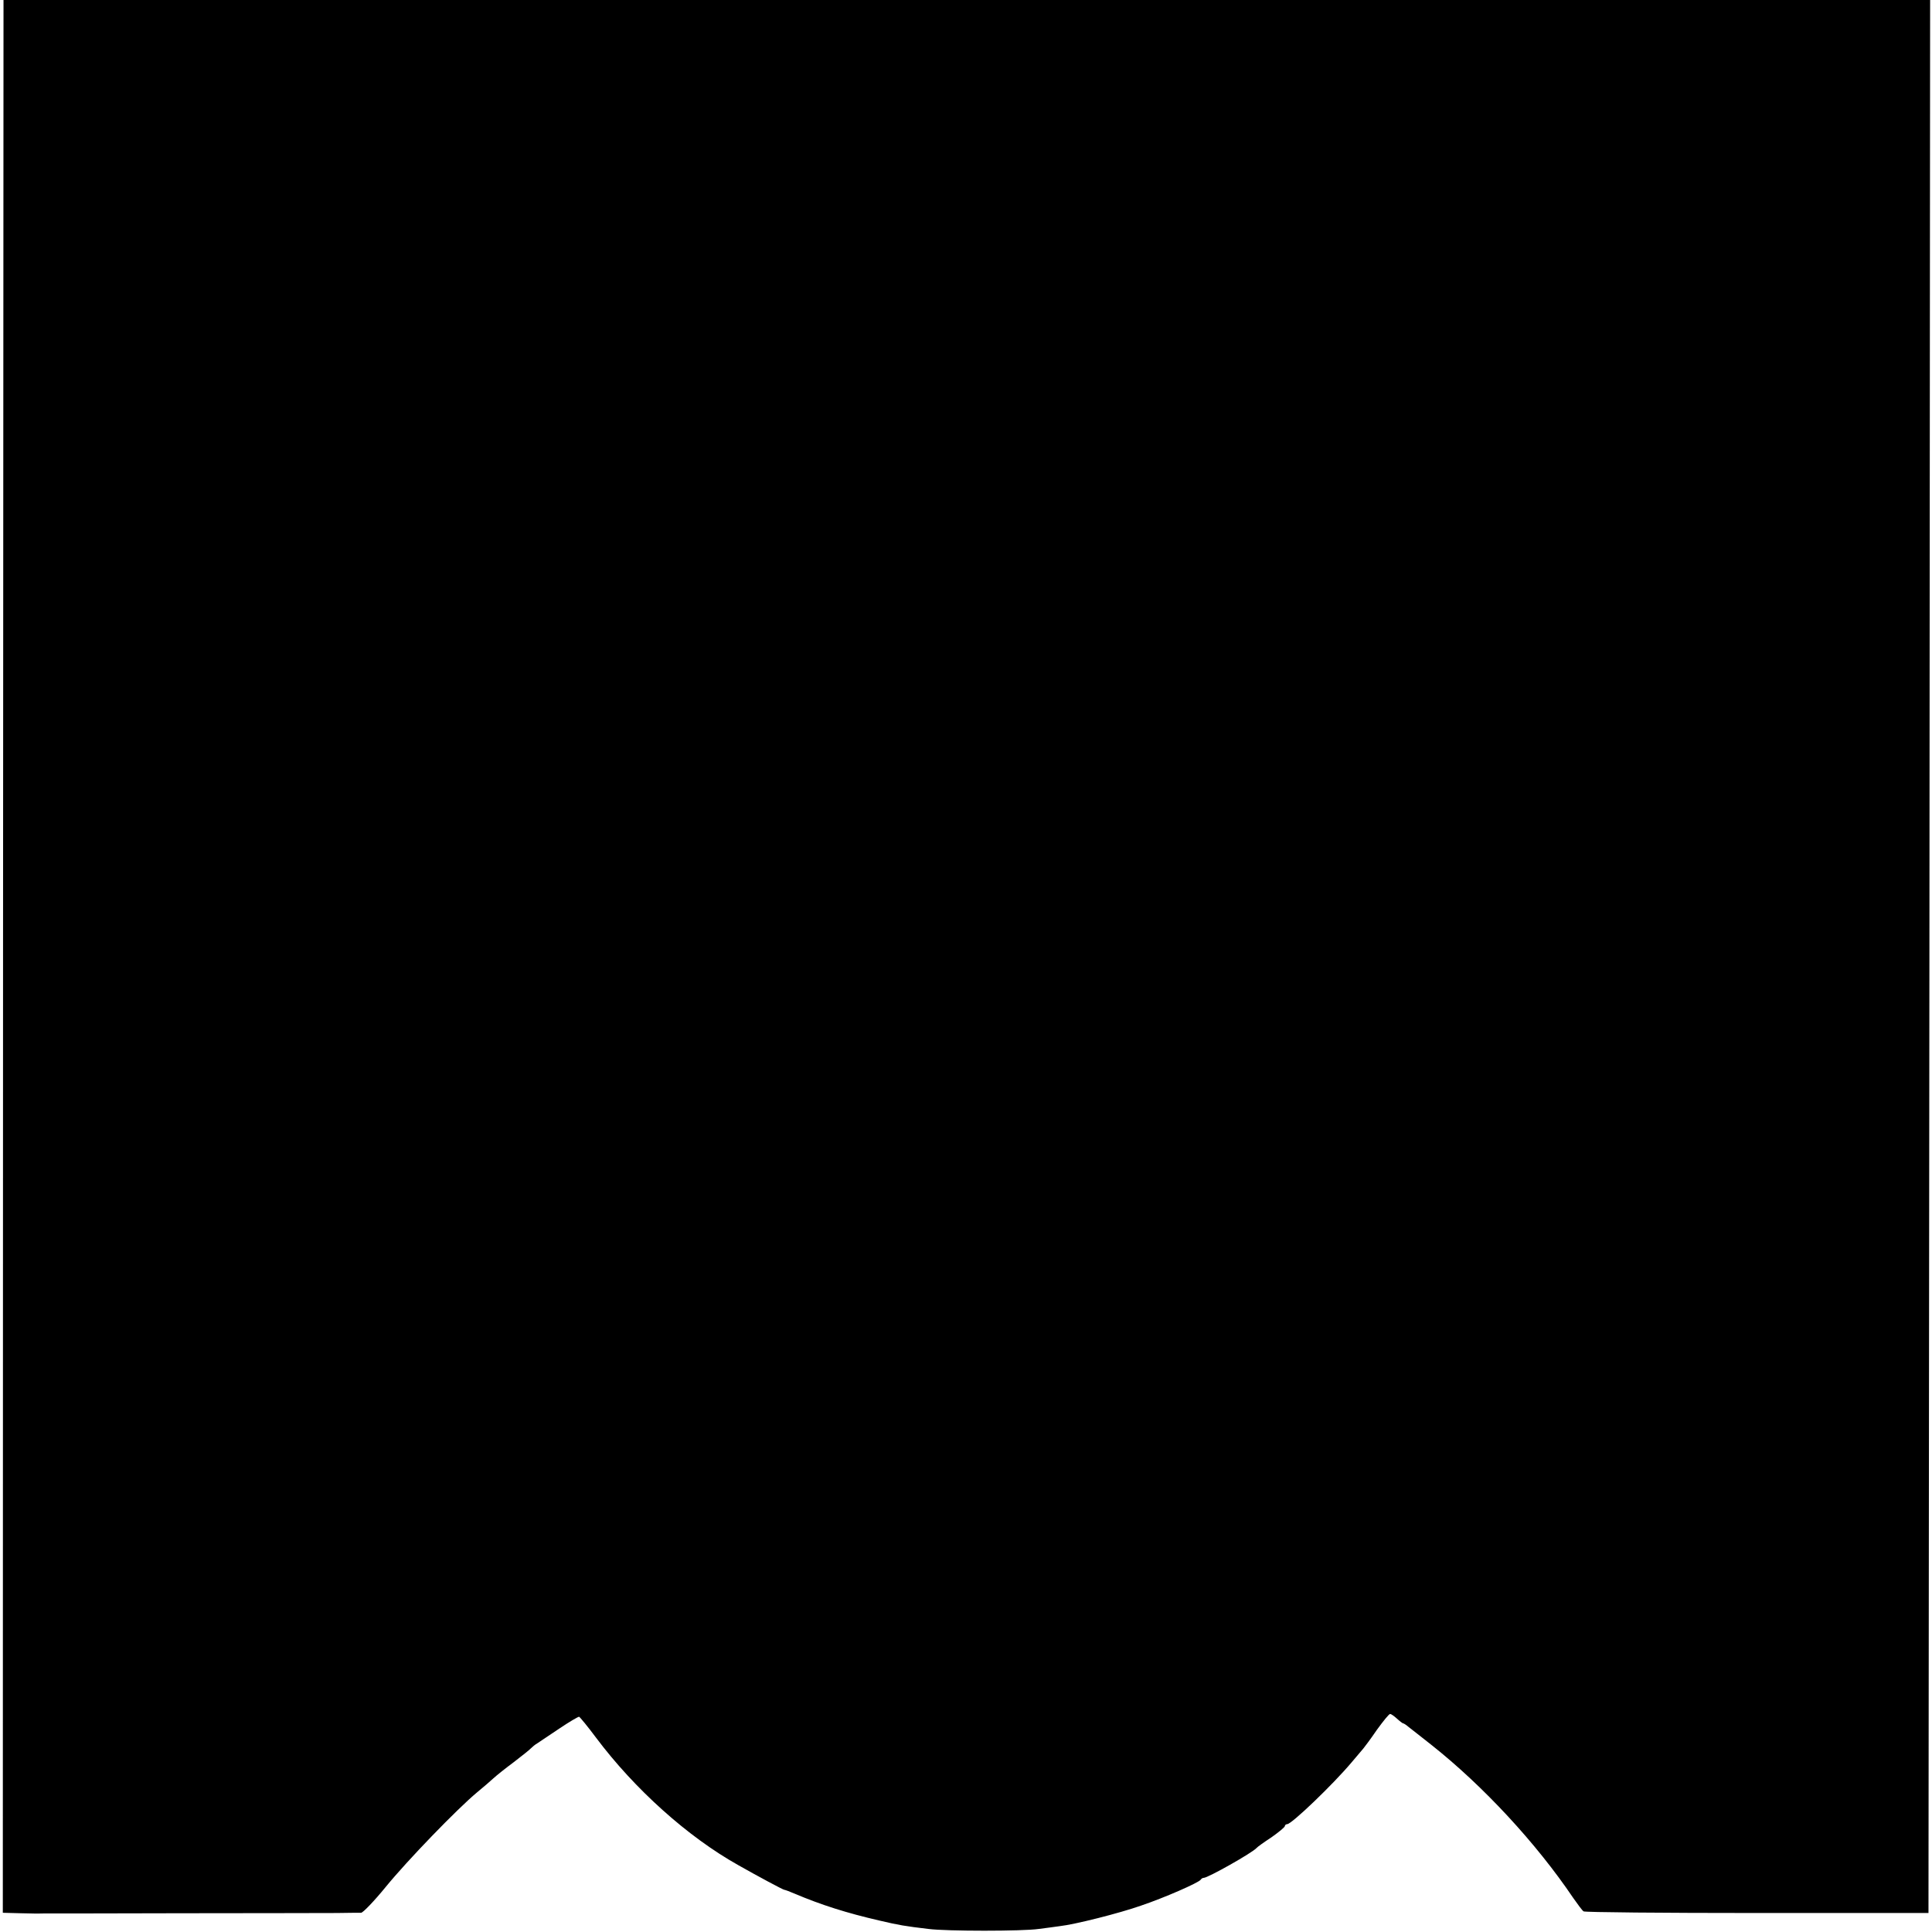
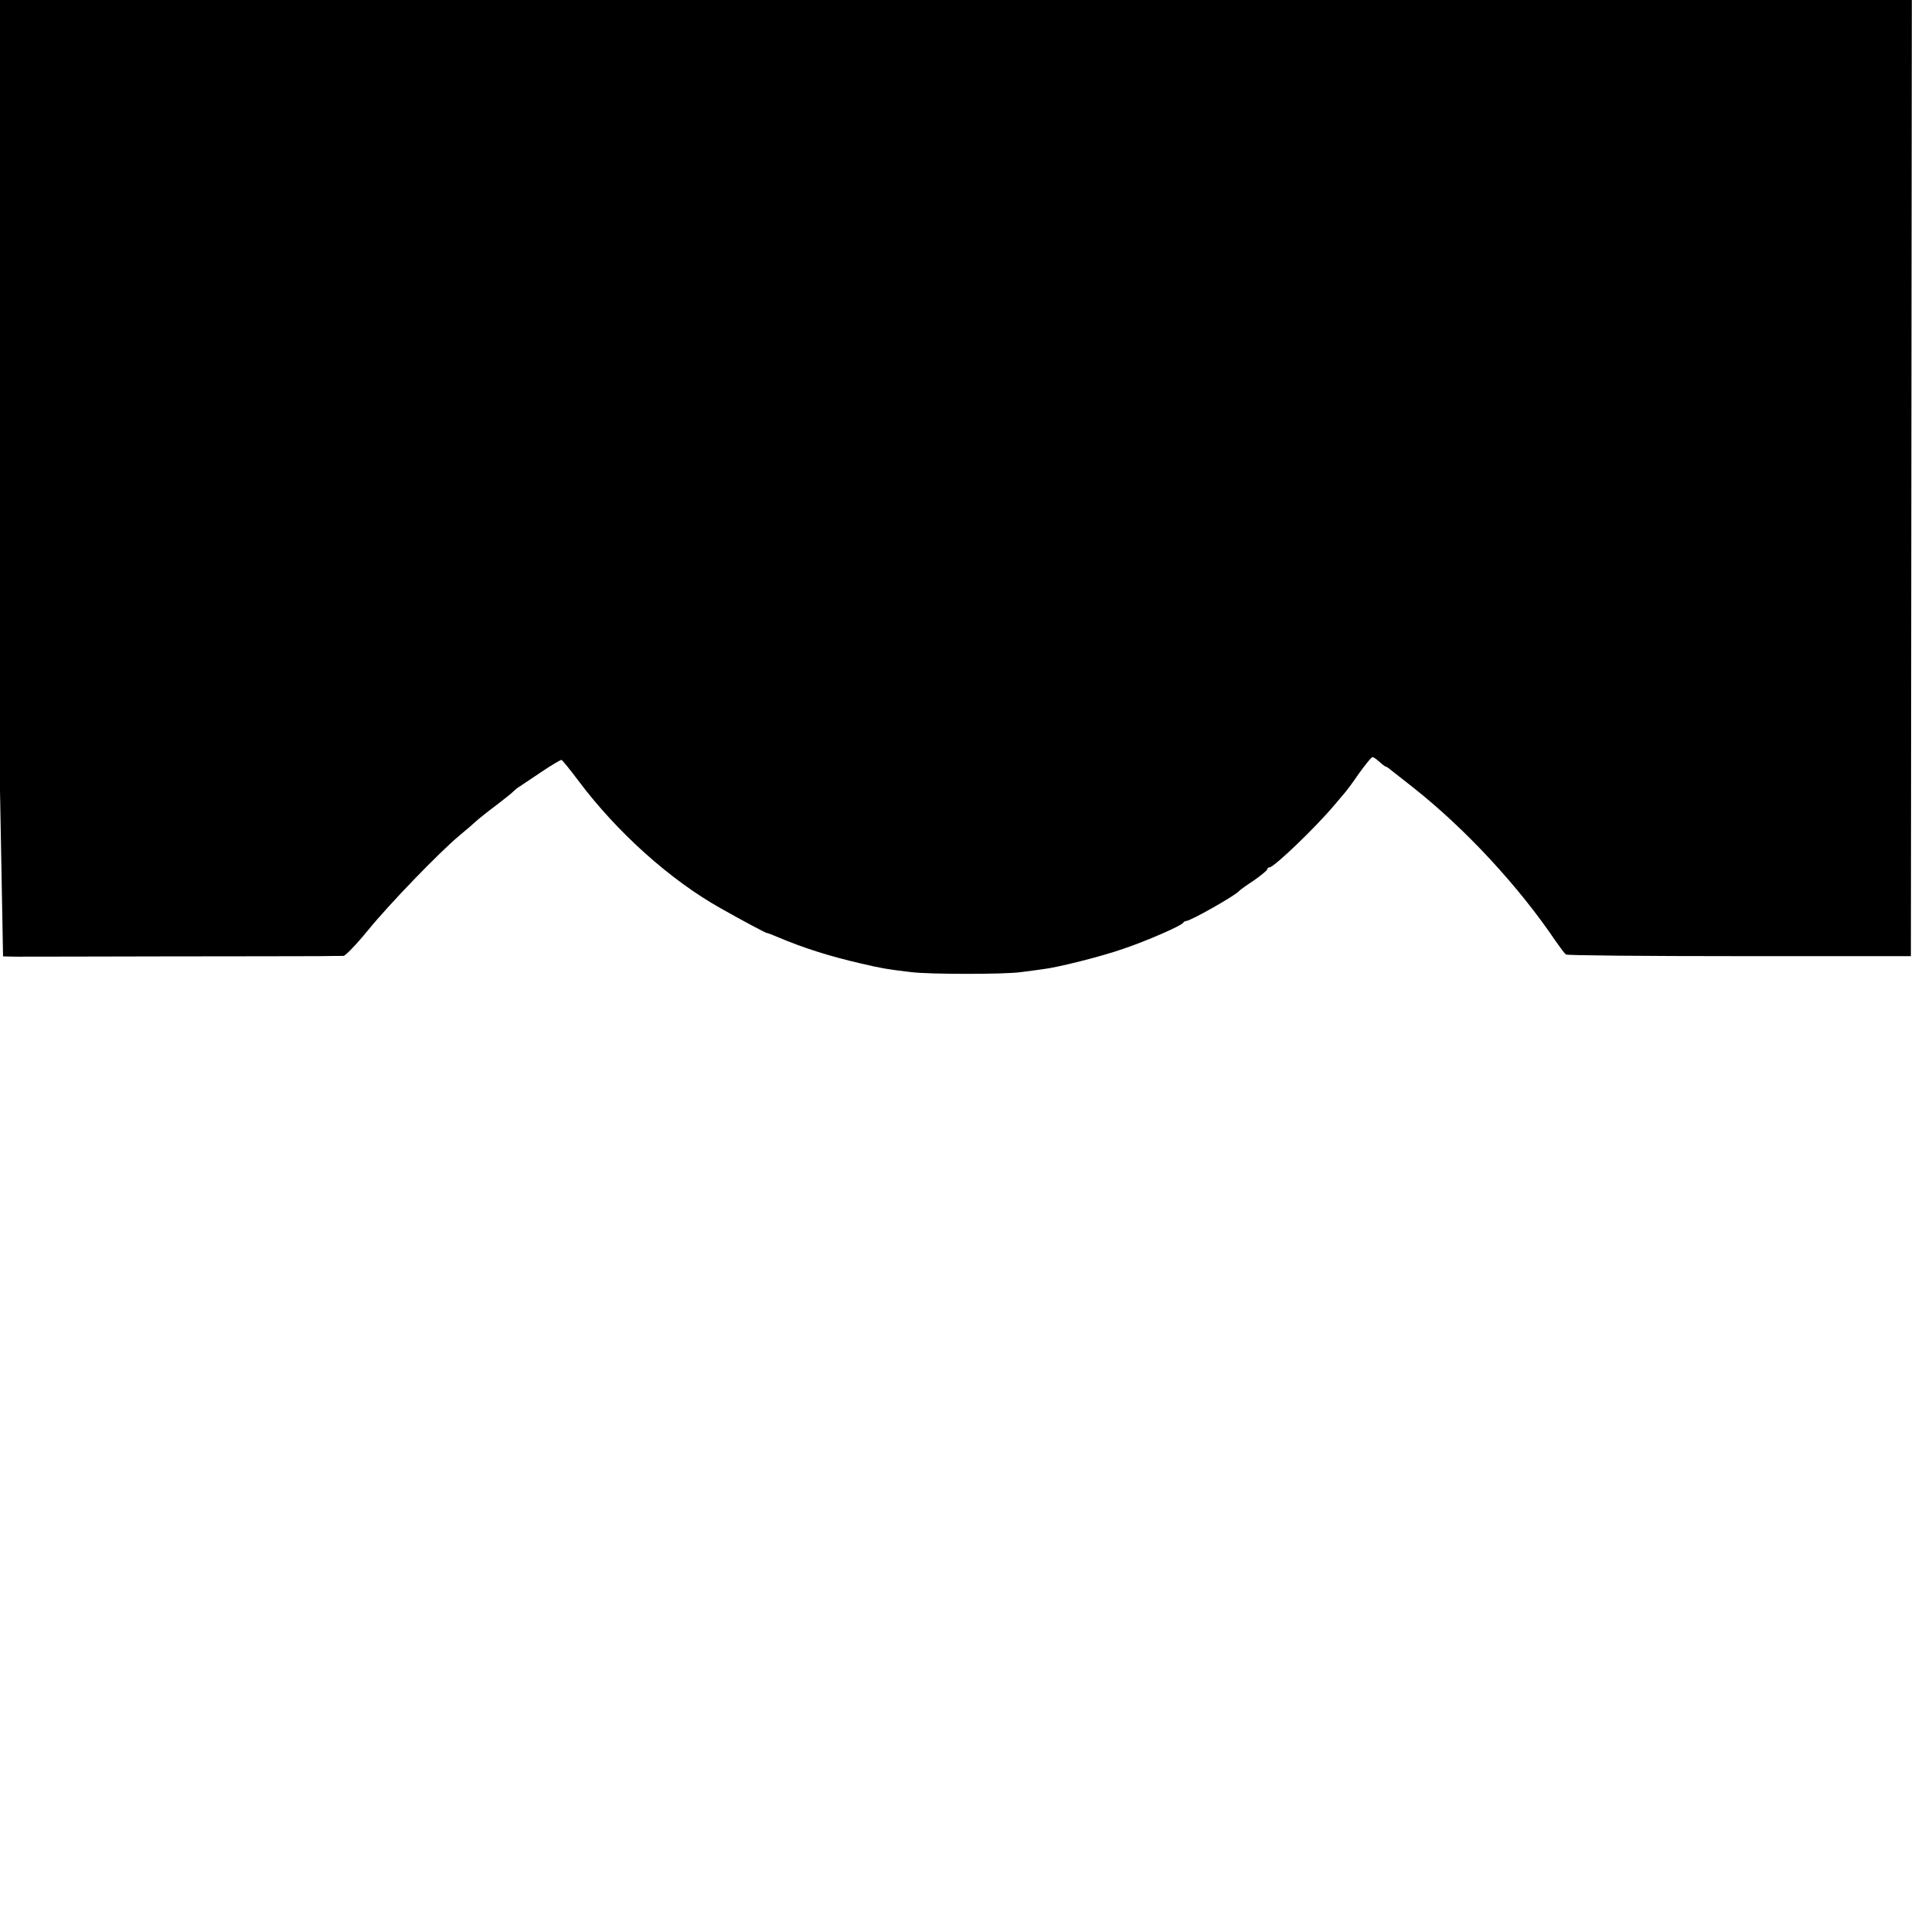
<svg xmlns="http://www.w3.org/2000/svg" version="1.0" width="824pt" height="824pt" viewBox="0 0 824 824" preserveAspectRatio="xMidYMid meet">
  <g transform="translate(0,824) scale(0.1,-0.1)" fill="#000000" stroke="none">
-     <path d="M13 4161 l-1 -4079 76 -2 c43 -1 82 -2 87 -1 6 0 271 0 590 1 319 0 621 1 670 1 50 1 97 1 105 1 8 0 56 50 105 110 93 114 305 333 389 403 27 22 59 50 71 61 13 12 52 43 87 69 35 27 68 53 73 59 6 6 18 16 27 21 9 6 51 34 94 63 43 29 81 51 84 50 4 -2 37 -42 72 -89 165 -220 391 -423 607 -544 81 -46 191 -105 196 -105 3 0 22 -7 43 -16 113 -48 223 -83 362 -115 85 -20 109 -24 210 -36 76 -10 403 -10 470 0 30 4 71 9 90 12 64 7 254 55 345 87 101 34 247 98 256 111 3 5 9 8 13 8 16 -1 208 107 226 128 3 4 31 24 63 45 31 22 57 43 57 48 0 4 5 8 10 8 19 0 197 171 275 264 22 26 45 53 50 59 6 7 32 42 58 80 27 37 51 67 56 67 4 0 17 -9 29 -20 12 -11 24 -20 26 -20 3 0 14 -7 23 -15 10 -8 54 -42 98 -77 221 -175 447 -419 605 -653 19 -27 38 -53 44 -57 5 -4 339 -7 740 -7 l731 0 4 4079 3 4080 -4109 0 -4108 0 -2 -4079z" />
+     <path d="M13 4161 c43 -1 82 -2 87 -1 6 0 271 0 590 1 319 0 621 1 670 1 50 1 97 1 105 1 8 0 56 50 105 110 93 114 305 333 389 403 27 22 59 50 71 61 13 12 52 43 87 69 35 27 68 53 73 59 6 6 18 16 27 21 9 6 51 34 94 63 43 29 81 51 84 50 4 -2 37 -42 72 -89 165 -220 391 -423 607 -544 81 -46 191 -105 196 -105 3 0 22 -7 43 -16 113 -48 223 -83 362 -115 85 -20 109 -24 210 -36 76 -10 403 -10 470 0 30 4 71 9 90 12 64 7 254 55 345 87 101 34 247 98 256 111 3 5 9 8 13 8 16 -1 208 107 226 128 3 4 31 24 63 45 31 22 57 43 57 48 0 4 5 8 10 8 19 0 197 171 275 264 22 26 45 53 50 59 6 7 32 42 58 80 27 37 51 67 56 67 4 0 17 -9 29 -20 12 -11 24 -20 26 -20 3 0 14 -7 23 -15 10 -8 54 -42 98 -77 221 -175 447 -419 605 -653 19 -27 38 -53 44 -57 5 -4 339 -7 740 -7 l731 0 4 4079 3 4080 -4109 0 -4108 0 -2 -4079z" />
  </g>
</svg>